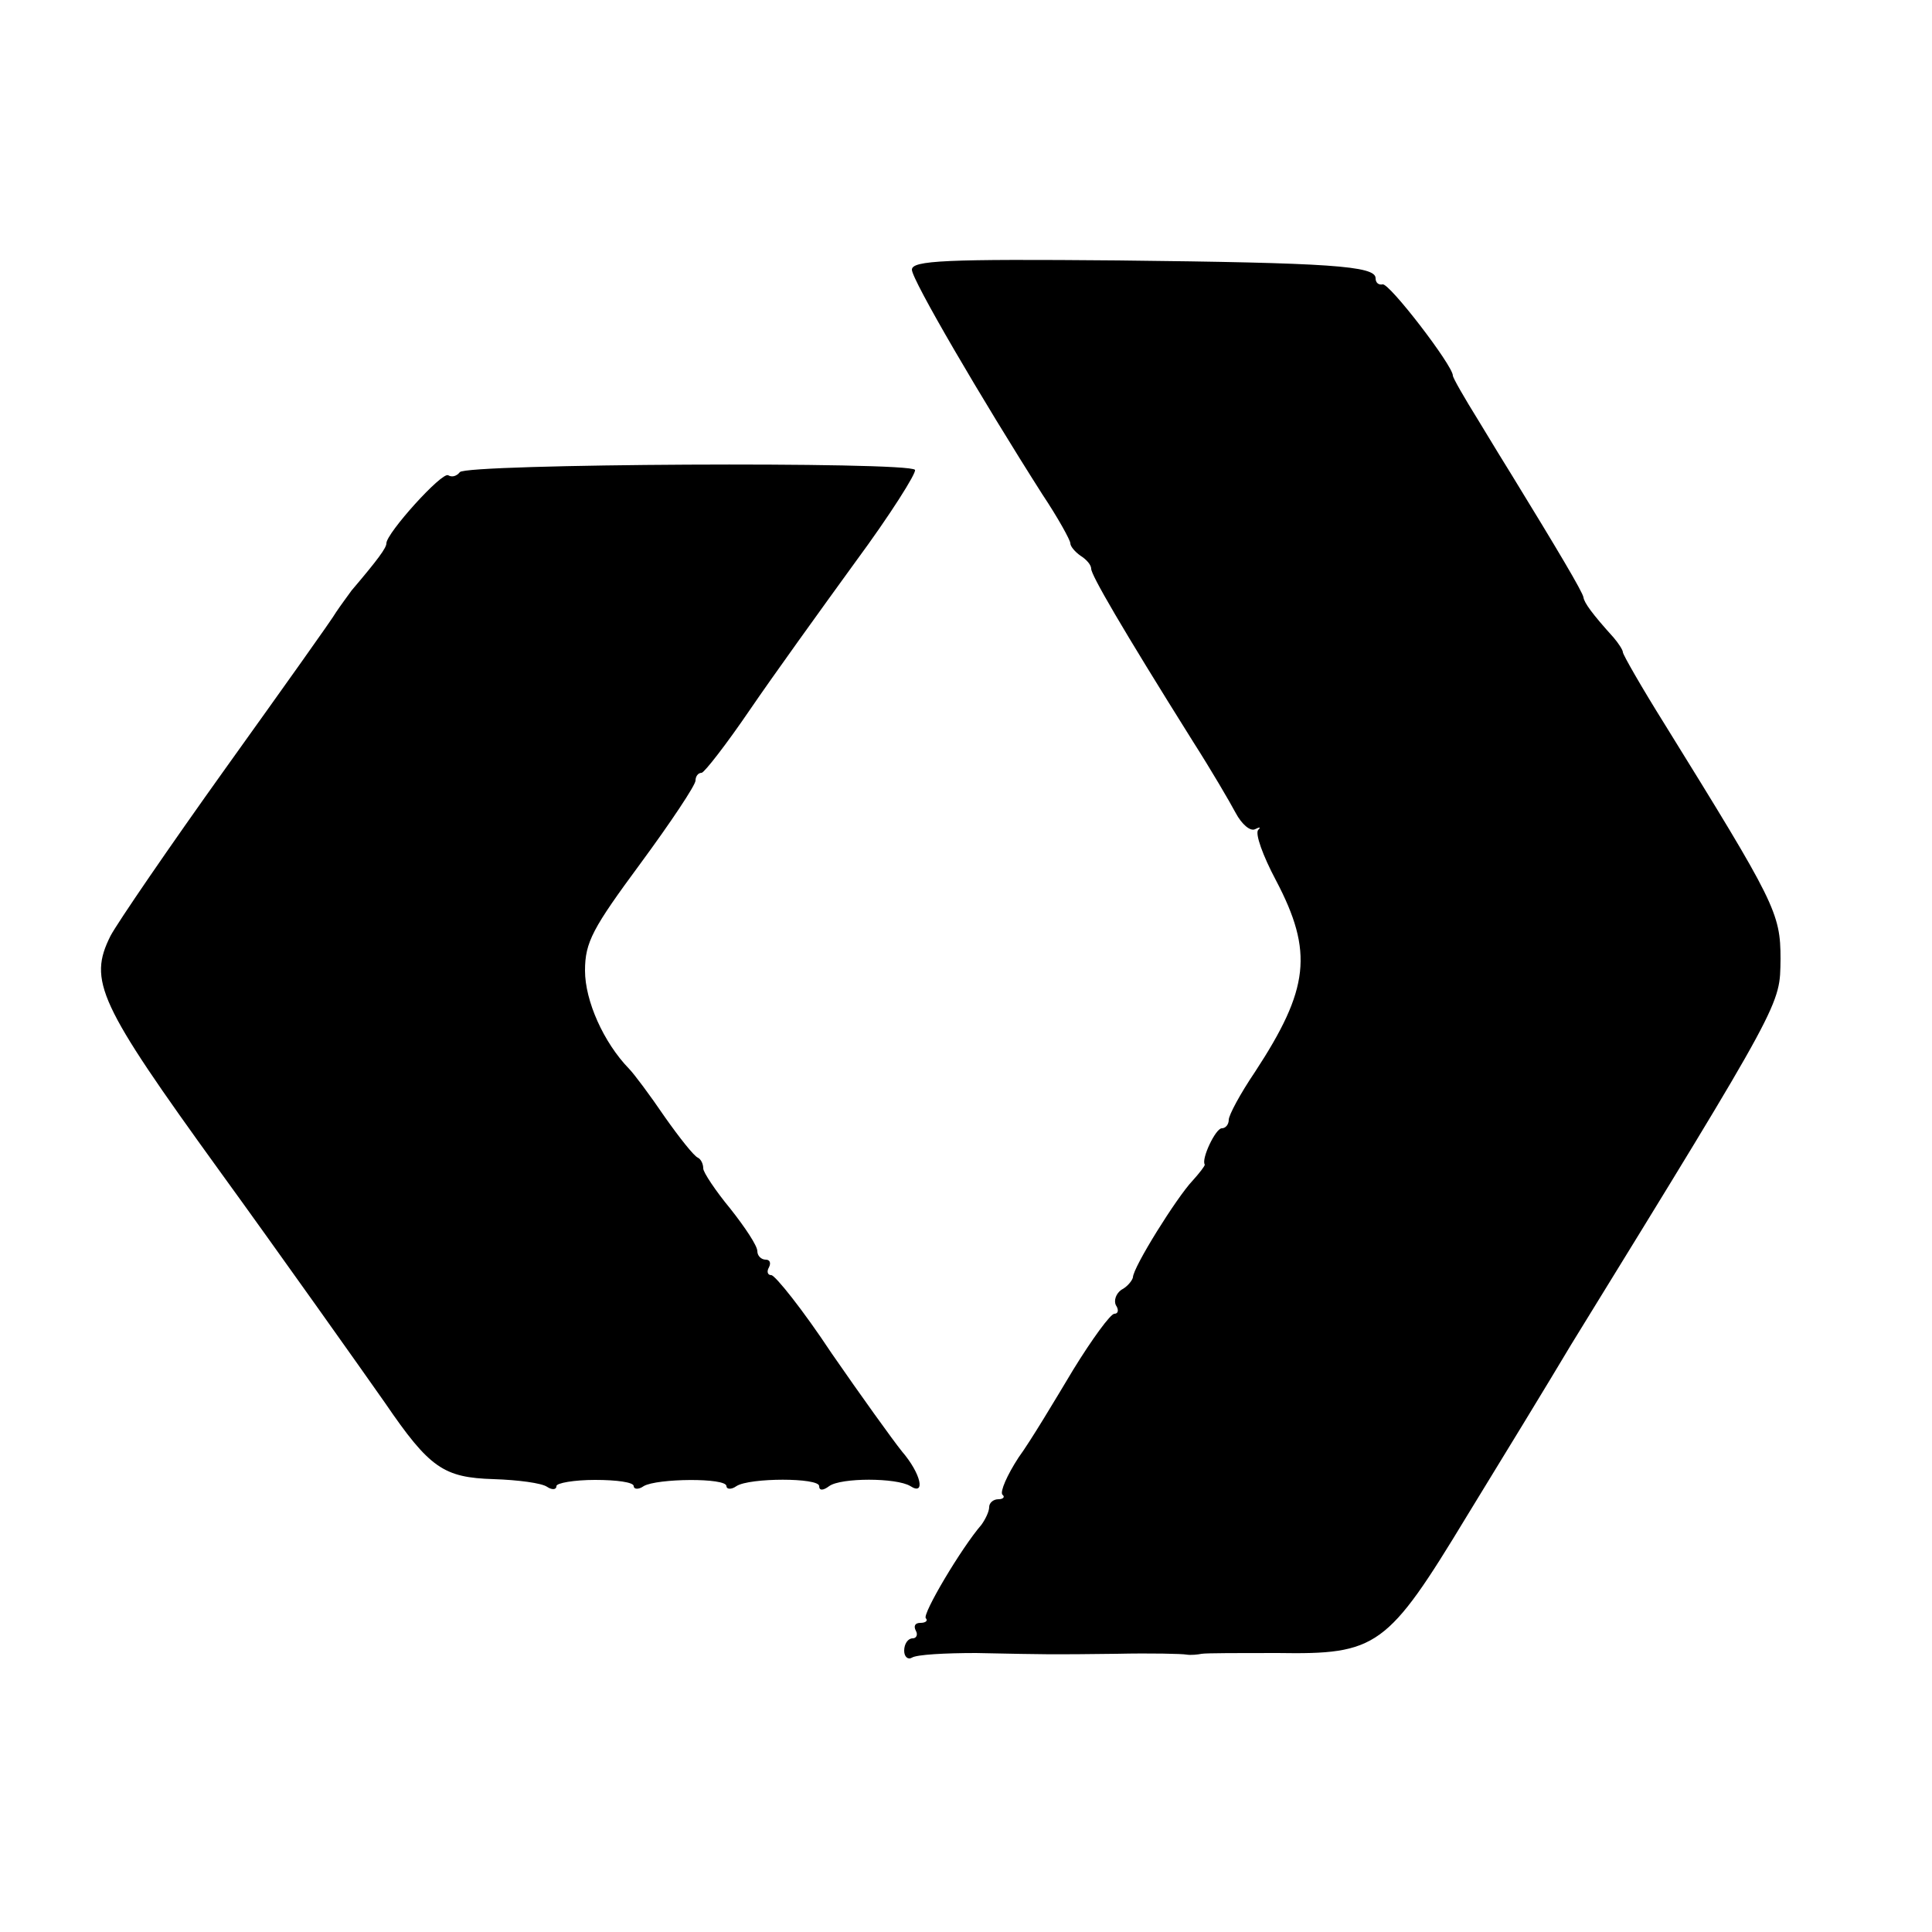
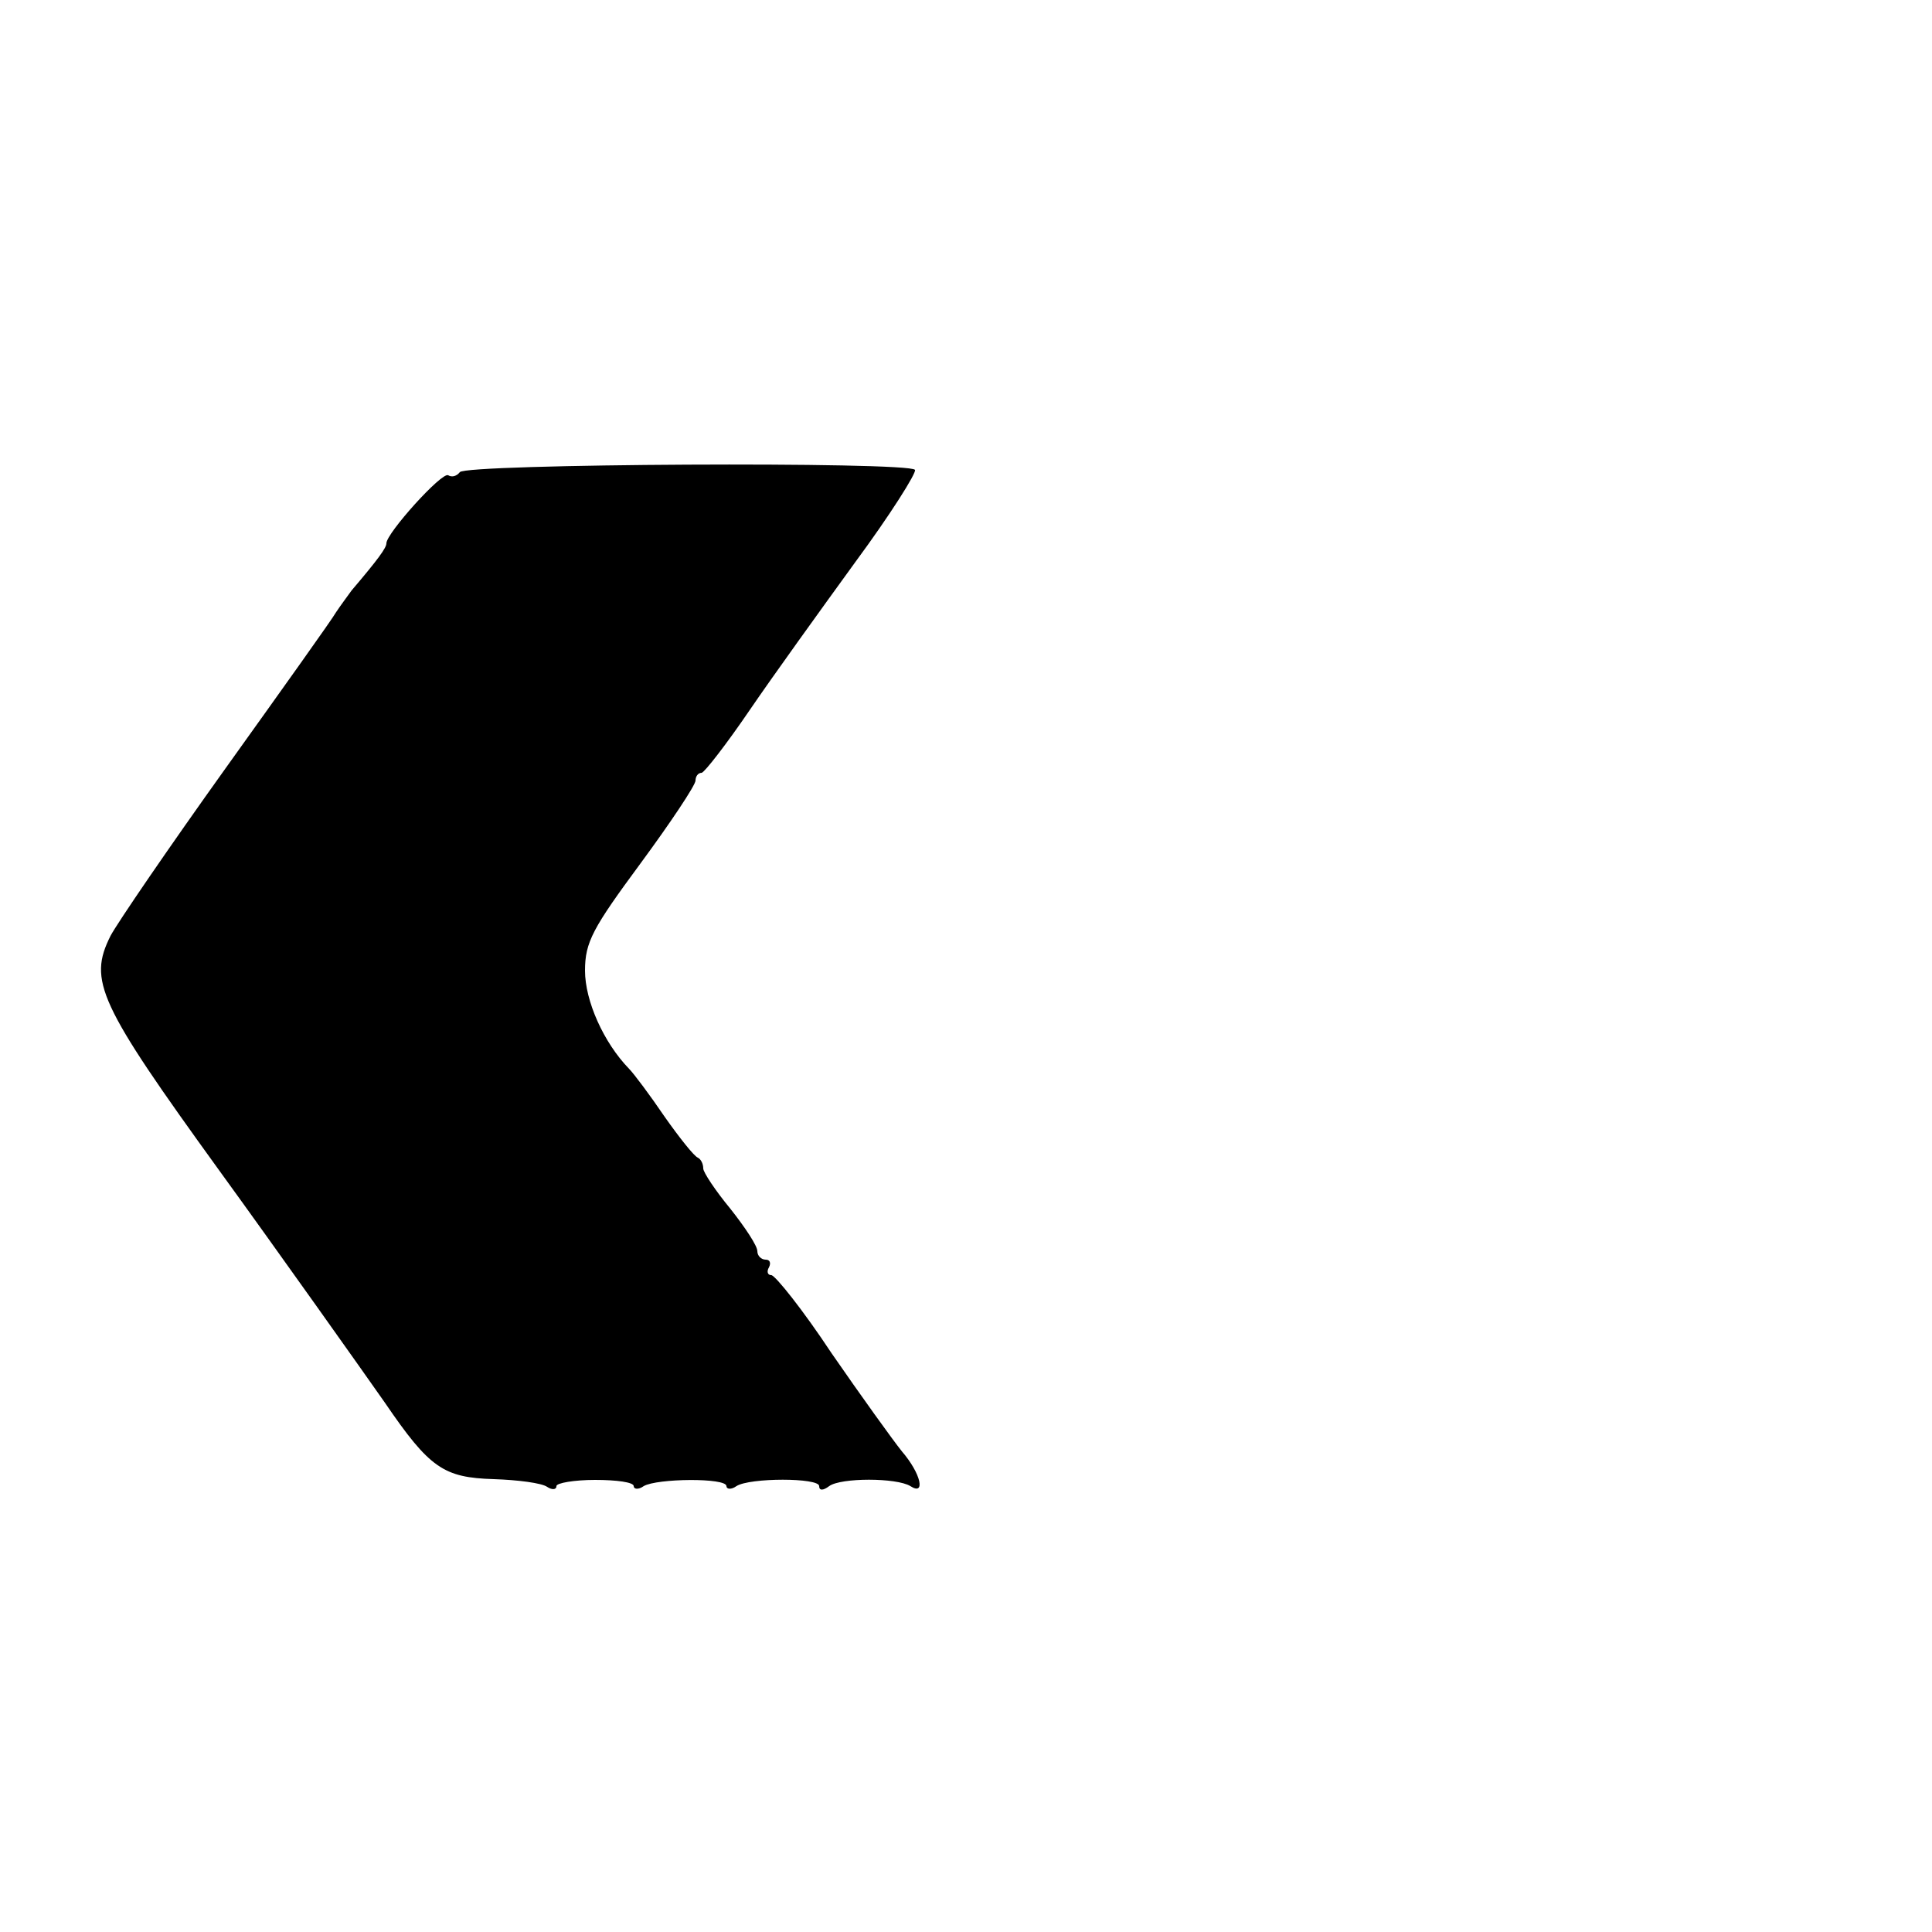
<svg xmlns="http://www.w3.org/2000/svg" version="1.0" width="250pt" height="250pt" viewBox="0 0 250 250" preserveAspectRatio="xMidYMid meet">
  <g transform="translate(0,250) scale(0.1,-0.1)" fill="#000000" stroke="none">
-     <path d="M1180 2151 c0 -13 90 -167 169 -291 20 -30 36 -59 36 -63 0 -4 6 -11 13 -16 8 -5 14 -12 14 -17 0 -8 38 -74 132 -224 23 -36 47 -77 55 -92 8 -15 19 -24 25 -21 6 3 8 3 4 -1 -4 -5 6 -33 23 -65 49 -93 43 -141 -27 -248 -19 -28 -34 -56 -34 -62 0 -6 -4 -11 -9 -11 -8 0 -27 -40 -22 -47 0 -2 -7 -11 -16 -21 -20 -21 -77 -112 -77 -125 -1 -4 -7 -12 -15 -16 -7 -5 -10 -14 -7 -20 4 -6 3 -11 -2 -11 -5 0 -29 -33 -53 -72 -24 -40 -55 -92 -71 -114 -15 -23 -24 -44 -21 -48 4 -3 1 -6 -5 -6 -7 0 -12 -5 -12 -10 0 -6 -5 -16 -10 -23 -26 -30 -77 -116 -72 -121 3 -3 0 -6 -7 -6 -7 0 -9 -4 -6 -10 3 -5 1 -10 -4 -10 -6 0 -11 -7 -11 -16 0 -8 5 -12 10 -9 6 4 43 6 83 6 100 -2 93 -2 182 -1 44 1 85 0 90 -1 6 -1 15 0 20 1 6 1 50 1 98 1 129 -2 142 7 245 177 46 75 107 175 135 222 277 450 270 439 271 499 0 60 -7 73 -150 304 -30 48 -54 90 -54 93 0 3 -6 12 -12 19 -28 31 -38 45 -39 52 -1 7 -35 64 -92 157 -7 11 -27 44 -44 72 -18 29 -33 55 -33 58 0 13 -83 121 -91 118 -5 -1 -9 2 -9 8 0 16 -59 20 -333 23 -224 2 -267 0 -267 -12z" />
    <path d="M595 1889 c-4 -5 -10 -7 -15 -4 -8 5 -80 -75 -80 -88 0 -6 -11 -21 -45 -61 -5 -7 -14 -19 -20 -28 -5 -9 -70 -100 -143 -202 -73 -102 -140 -200 -149 -217 -29 -58 -16 -87 141 -304 74 -102 186 -260 214 -300 58 -85 76 -97 141 -99 31 -1 62 -5 69 -10 6 -4 12 -4 12 1 0 4 23 8 50 8 28 0 50 -3 50 -8 0 -4 6 -5 13 0 17 10 107 11 107 0 0 -4 6 -5 13 0 17 11 107 11 107 0 0 -6 5 -6 13 0 15 11 87 11 105 0 20 -13 14 16 -11 45 -12 15 -53 72 -91 127 -37 56 -73 101 -78 101 -5 0 -6 5 -3 10 3 6 1 10 -4 10 -6 0 -11 5 -11 11 0 7 -16 31 -35 55 -19 23 -35 47 -35 52 0 6 -3 12 -7 14 -5 2 -24 26 -43 53 -19 28 -40 56 -46 62 -33 34 -57 88 -57 127 0 37 10 55 72 139 39 53 71 101 71 107 0 5 3 10 8 10 4 1 32 37 62 81 30 44 92 130 137 192 45 61 79 115 77 119 -7 11 -583 8 -589 -3z" />
  </g>
</svg>